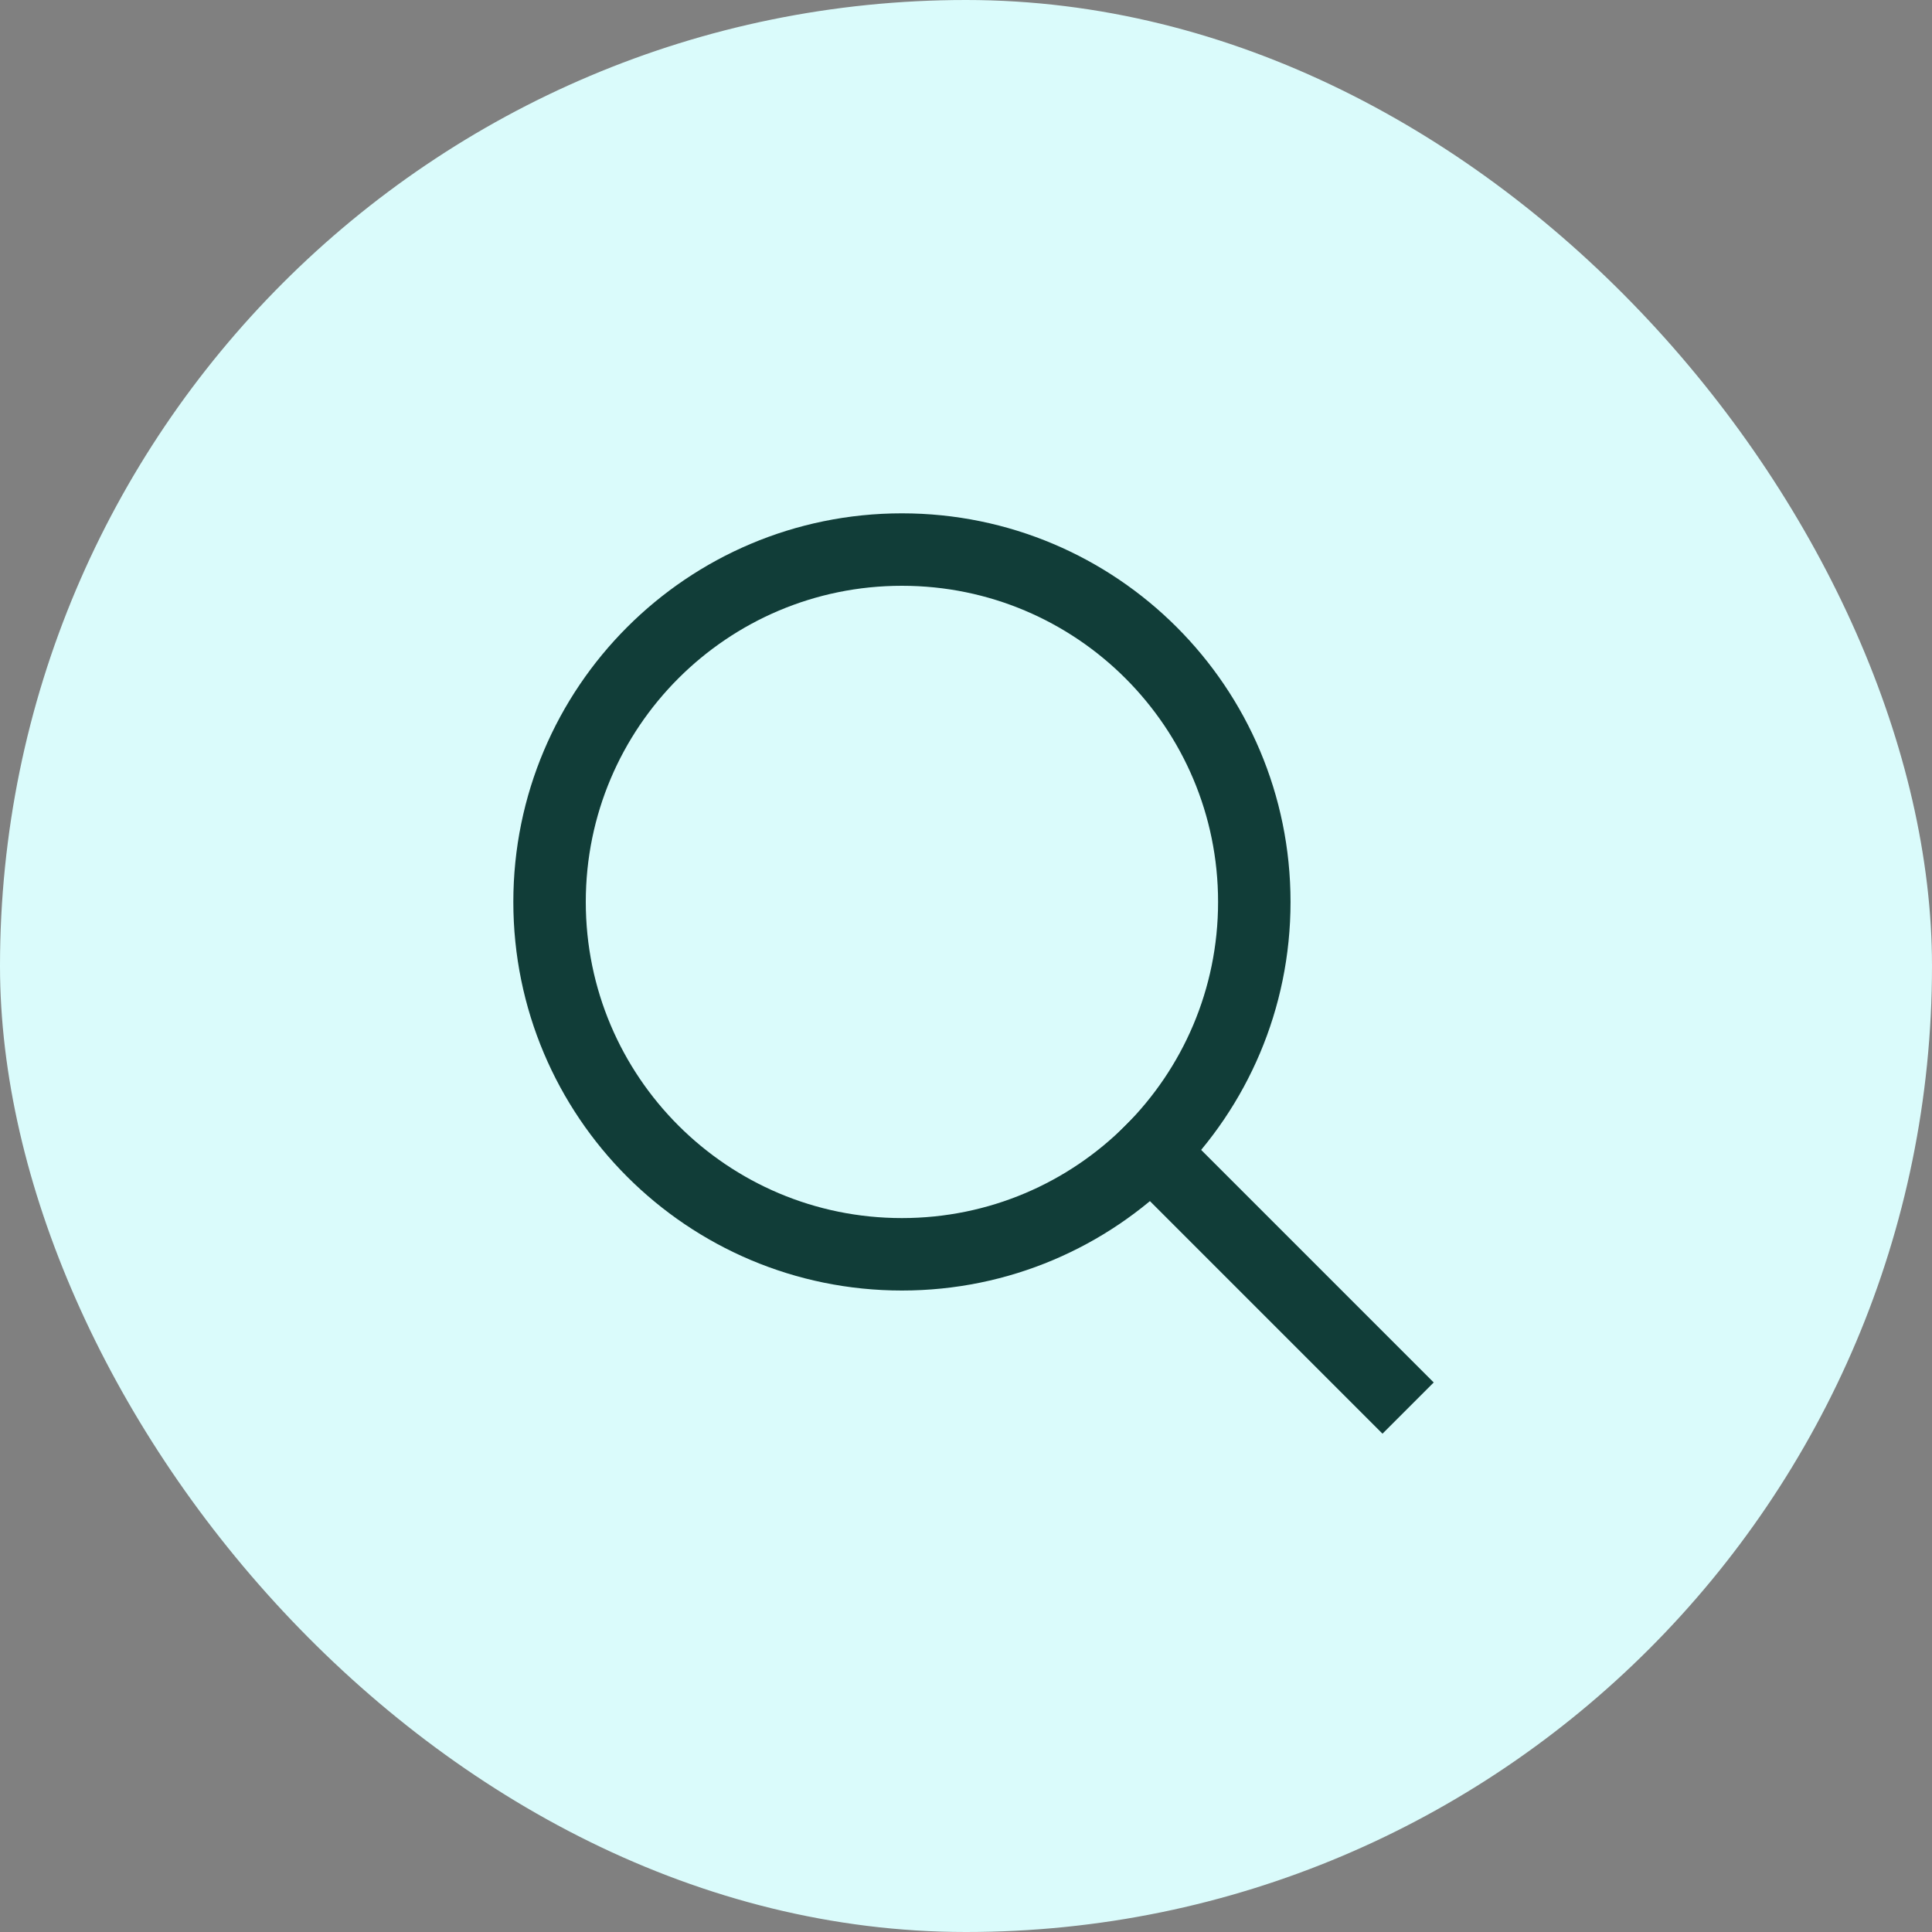
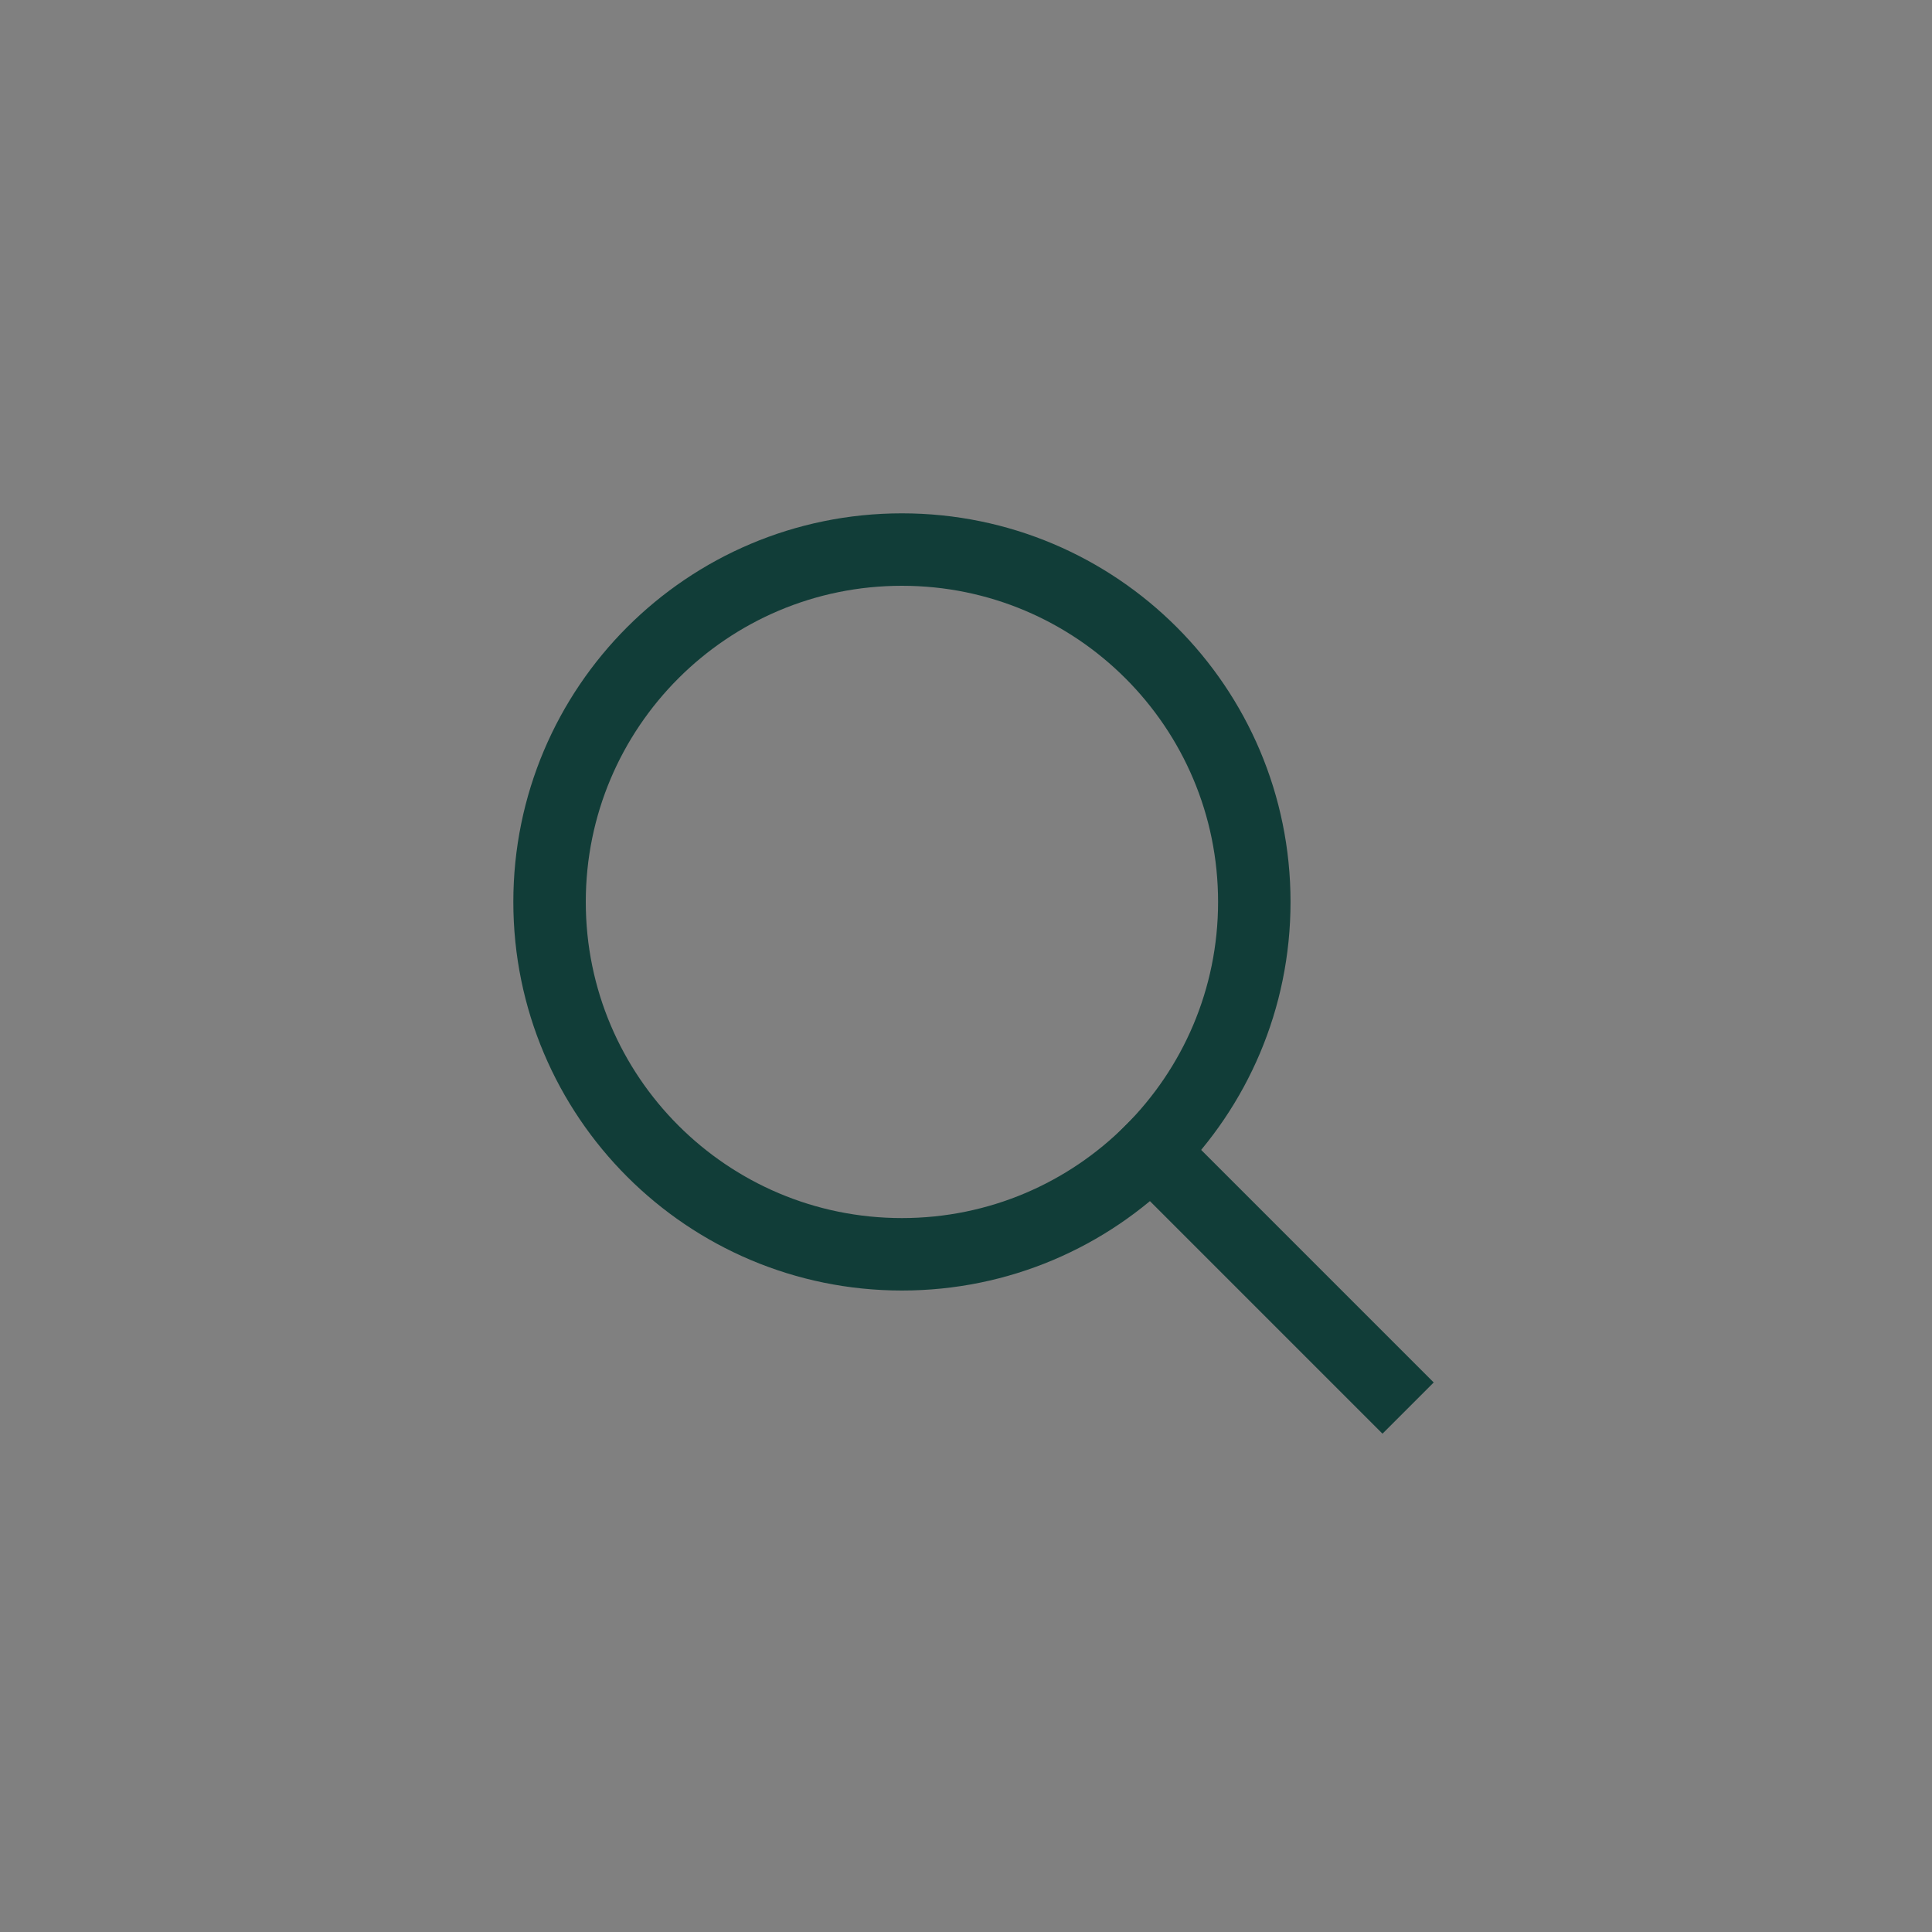
<svg xmlns="http://www.w3.org/2000/svg" width="80" height="80" viewBox="0 0 80 80" fill="none">
  <rect x="0" y="0" width="80" height="80" fill="#808080" stroke="none" />
-   <rect width="80" height="80" rx="40" fill="#DAFBFB" />
  <path d="M37.347 51.938C45.406 51.938 51.938 45.406 51.938 37.347C51.938 29.288 45.406 22.756 37.347 22.756C29.288 22.756 22.756 29.288 22.756 37.347C22.756 45.406 29.288 51.938 37.347 51.938Z" stroke="#113D38" stroke-width="3" stroke-linecap="round" stroke-linejoin="round" />
  <path d="M57.246 57.245L47.666 47.665" stroke="#113D38" stroke-width="3" stroke-linecap="square" stroke-linejoin="round" />
</svg>